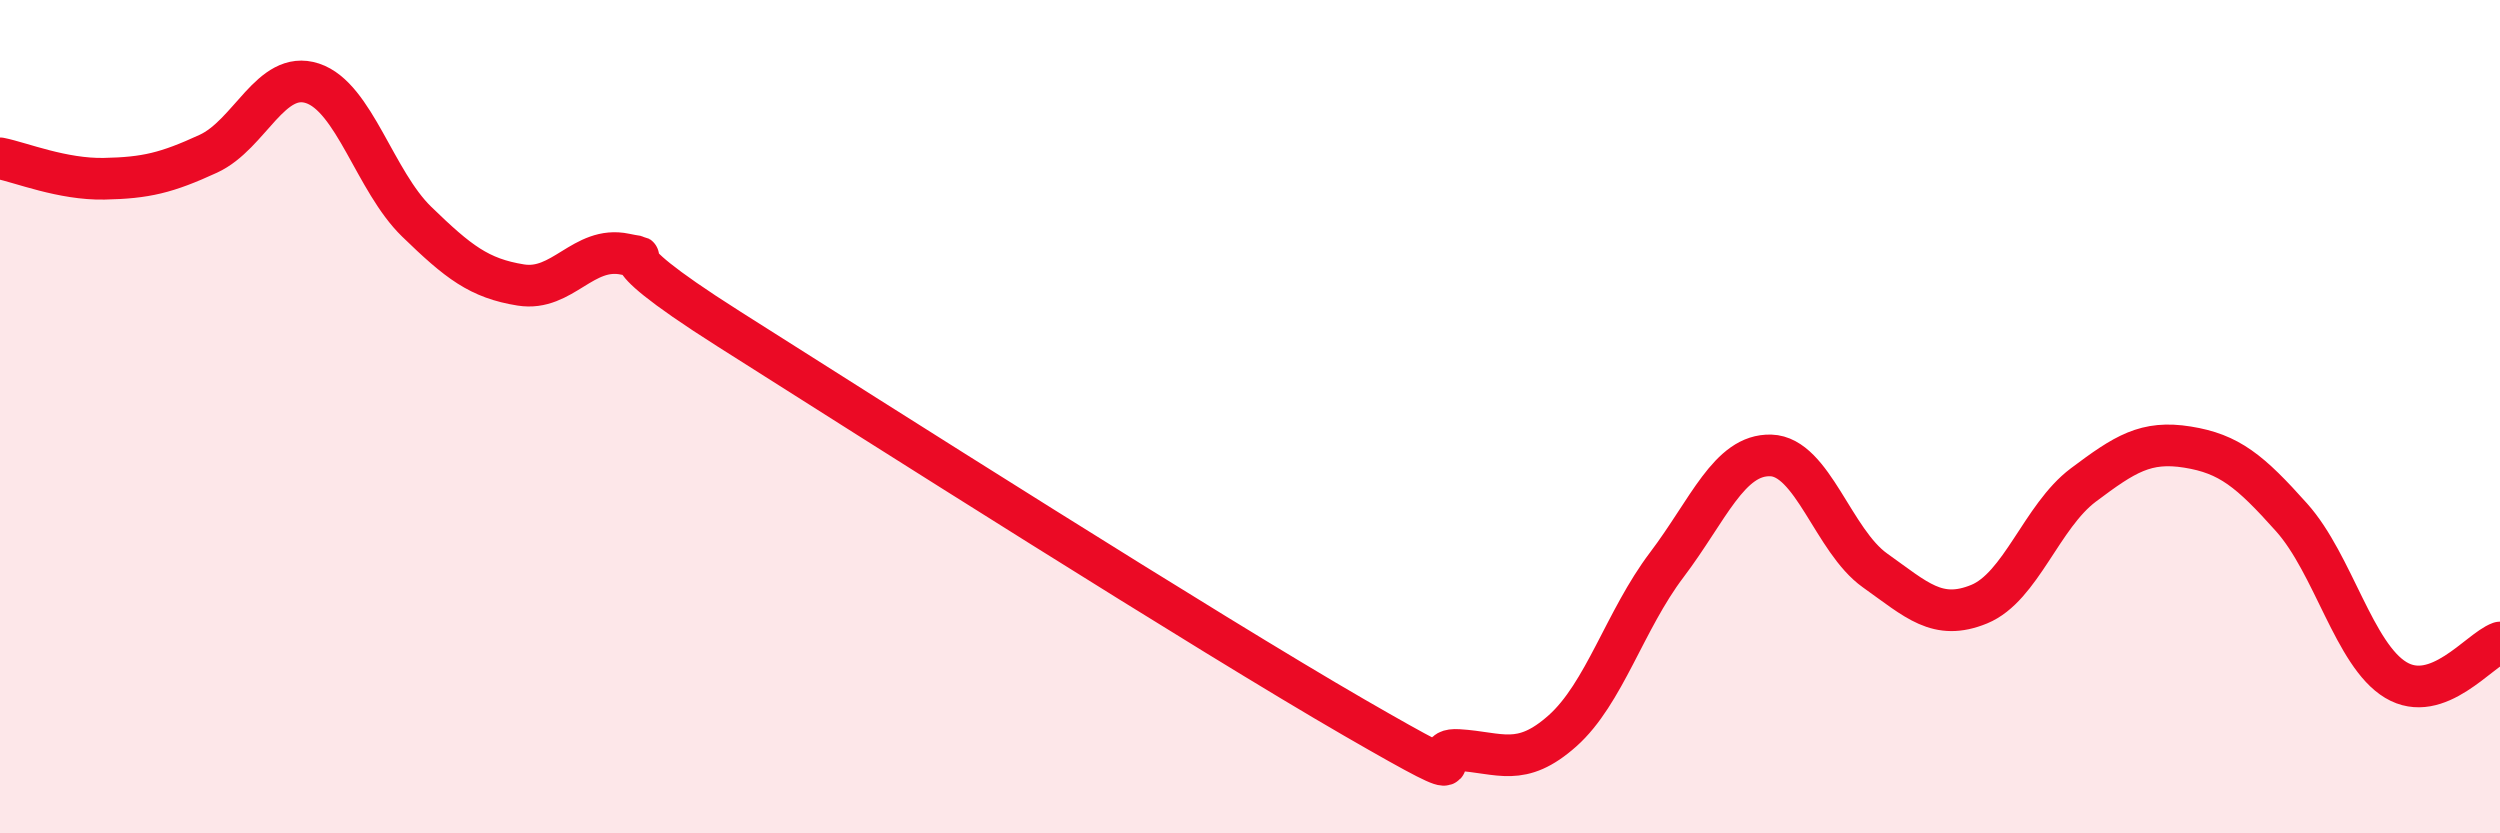
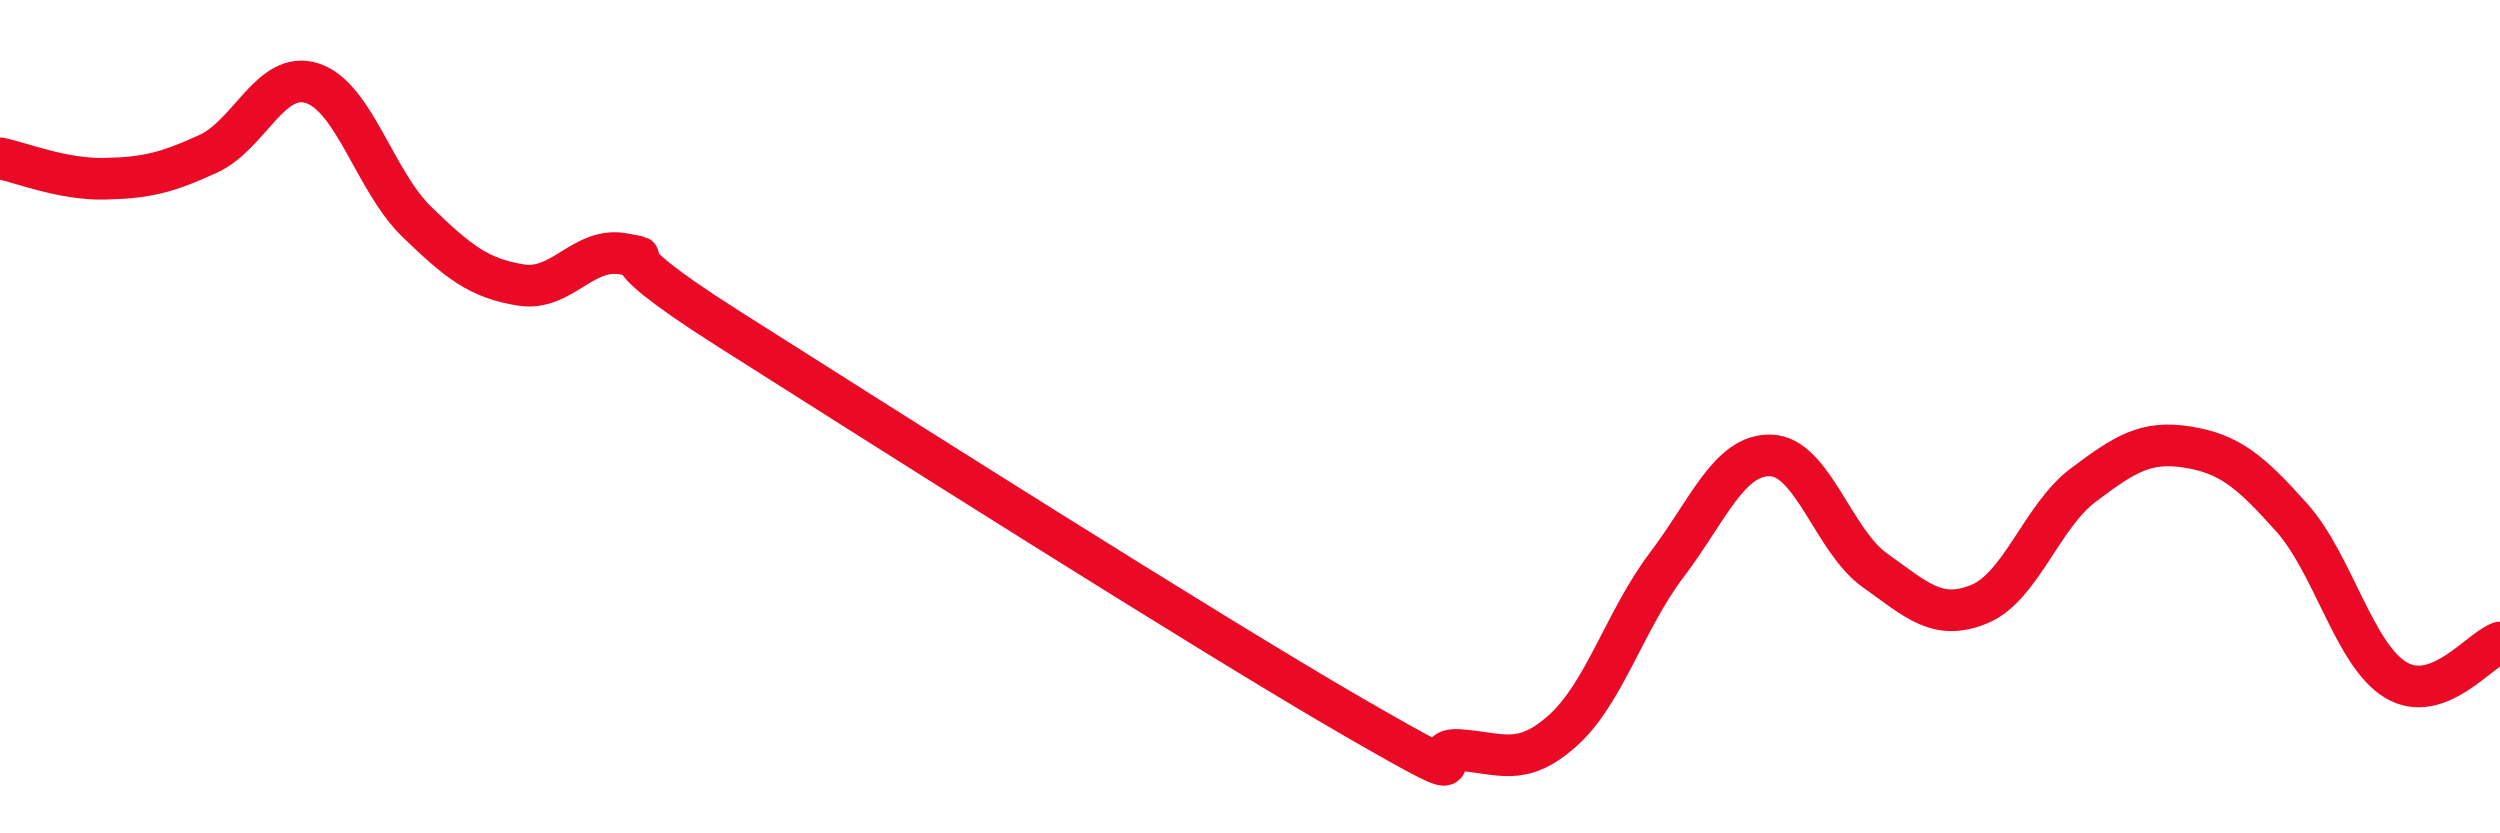
<svg xmlns="http://www.w3.org/2000/svg" width="60" height="20" viewBox="0 0 60 20">
-   <path d="M 0,3.8 C 0.5,3.9 1.5,4.31 2.5,4.29 C 3.5,4.27 4,4.15 5,3.69 C 6,3.23 6.5,1.67 7.5,2 C 8.5,2.33 9,4.35 10,5.32 C 11,6.29 11.5,6.68 12.5,6.84 C 13.5,7 14,5.89 15,6.1 C 16,6.31 14,5.68 17.5,7.9 C 21,10.12 29,15.2 32.5,17.22 C 36,19.24 34,17.94 35,18 C 36,18.06 36.5,18.43 37.5,17.54 C 38.5,16.65 39,14.88 40,13.56 C 41,12.24 41.5,10.9 42.5,10.93 C 43.5,10.96 44,12.98 45,13.69 C 46,14.4 46.5,14.91 47.5,14.5 C 48.5,14.09 49,12.39 50,11.64 C 51,10.89 51.5,10.57 52.5,10.73 C 53.5,10.89 54,11.3 55,12.42 C 56,13.54 56.5,15.72 57.5,16.32 C 58.5,16.92 59.5,15.6 60,15.42L60 20L0 20Z" fill="#EB0A25" opacity="0.1" stroke-linecap="round" stroke-linejoin="round" />
  <path d="M 0,3.8 C 0.5,3.9 1.5,4.31 2.5,4.29 C 3.5,4.27 4,4.15 5,3.69 C 6,3.23 6.5,1.67 7.5,2 C 8.5,2.33 9,4.35 10,5.32 C 11,6.29 11.5,6.68 12.5,6.84 C 13.5,7 14,5.89 15,6.1 C 16,6.31 14,5.68 17.5,7.9 C 21,10.12 29,15.2 32.5,17.22 C 36,19.24 34,17.94 35,18 C 36,18.06 36.5,18.43 37.5,17.54 C 38.5,16.65 39,14.88 40,13.56 C 41,12.24 41.5,10.9 42.5,10.93 C 43.5,10.96 44,12.98 45,13.69 C 46,14.4 46.5,14.91 47.5,14.5 C 48.5,14.09 49,12.39 50,11.64 C 51,10.89 51.5,10.57 52.5,10.73 C 53.5,10.89 54,11.3 55,12.42 C 56,13.54 56.5,15.72 57.5,16.32 C 58.5,16.92 59.5,15.6 60,15.42" stroke="#EB0A25" stroke-width="1" fill="none" stroke-linecap="round" stroke-linejoin="round" />
</svg>